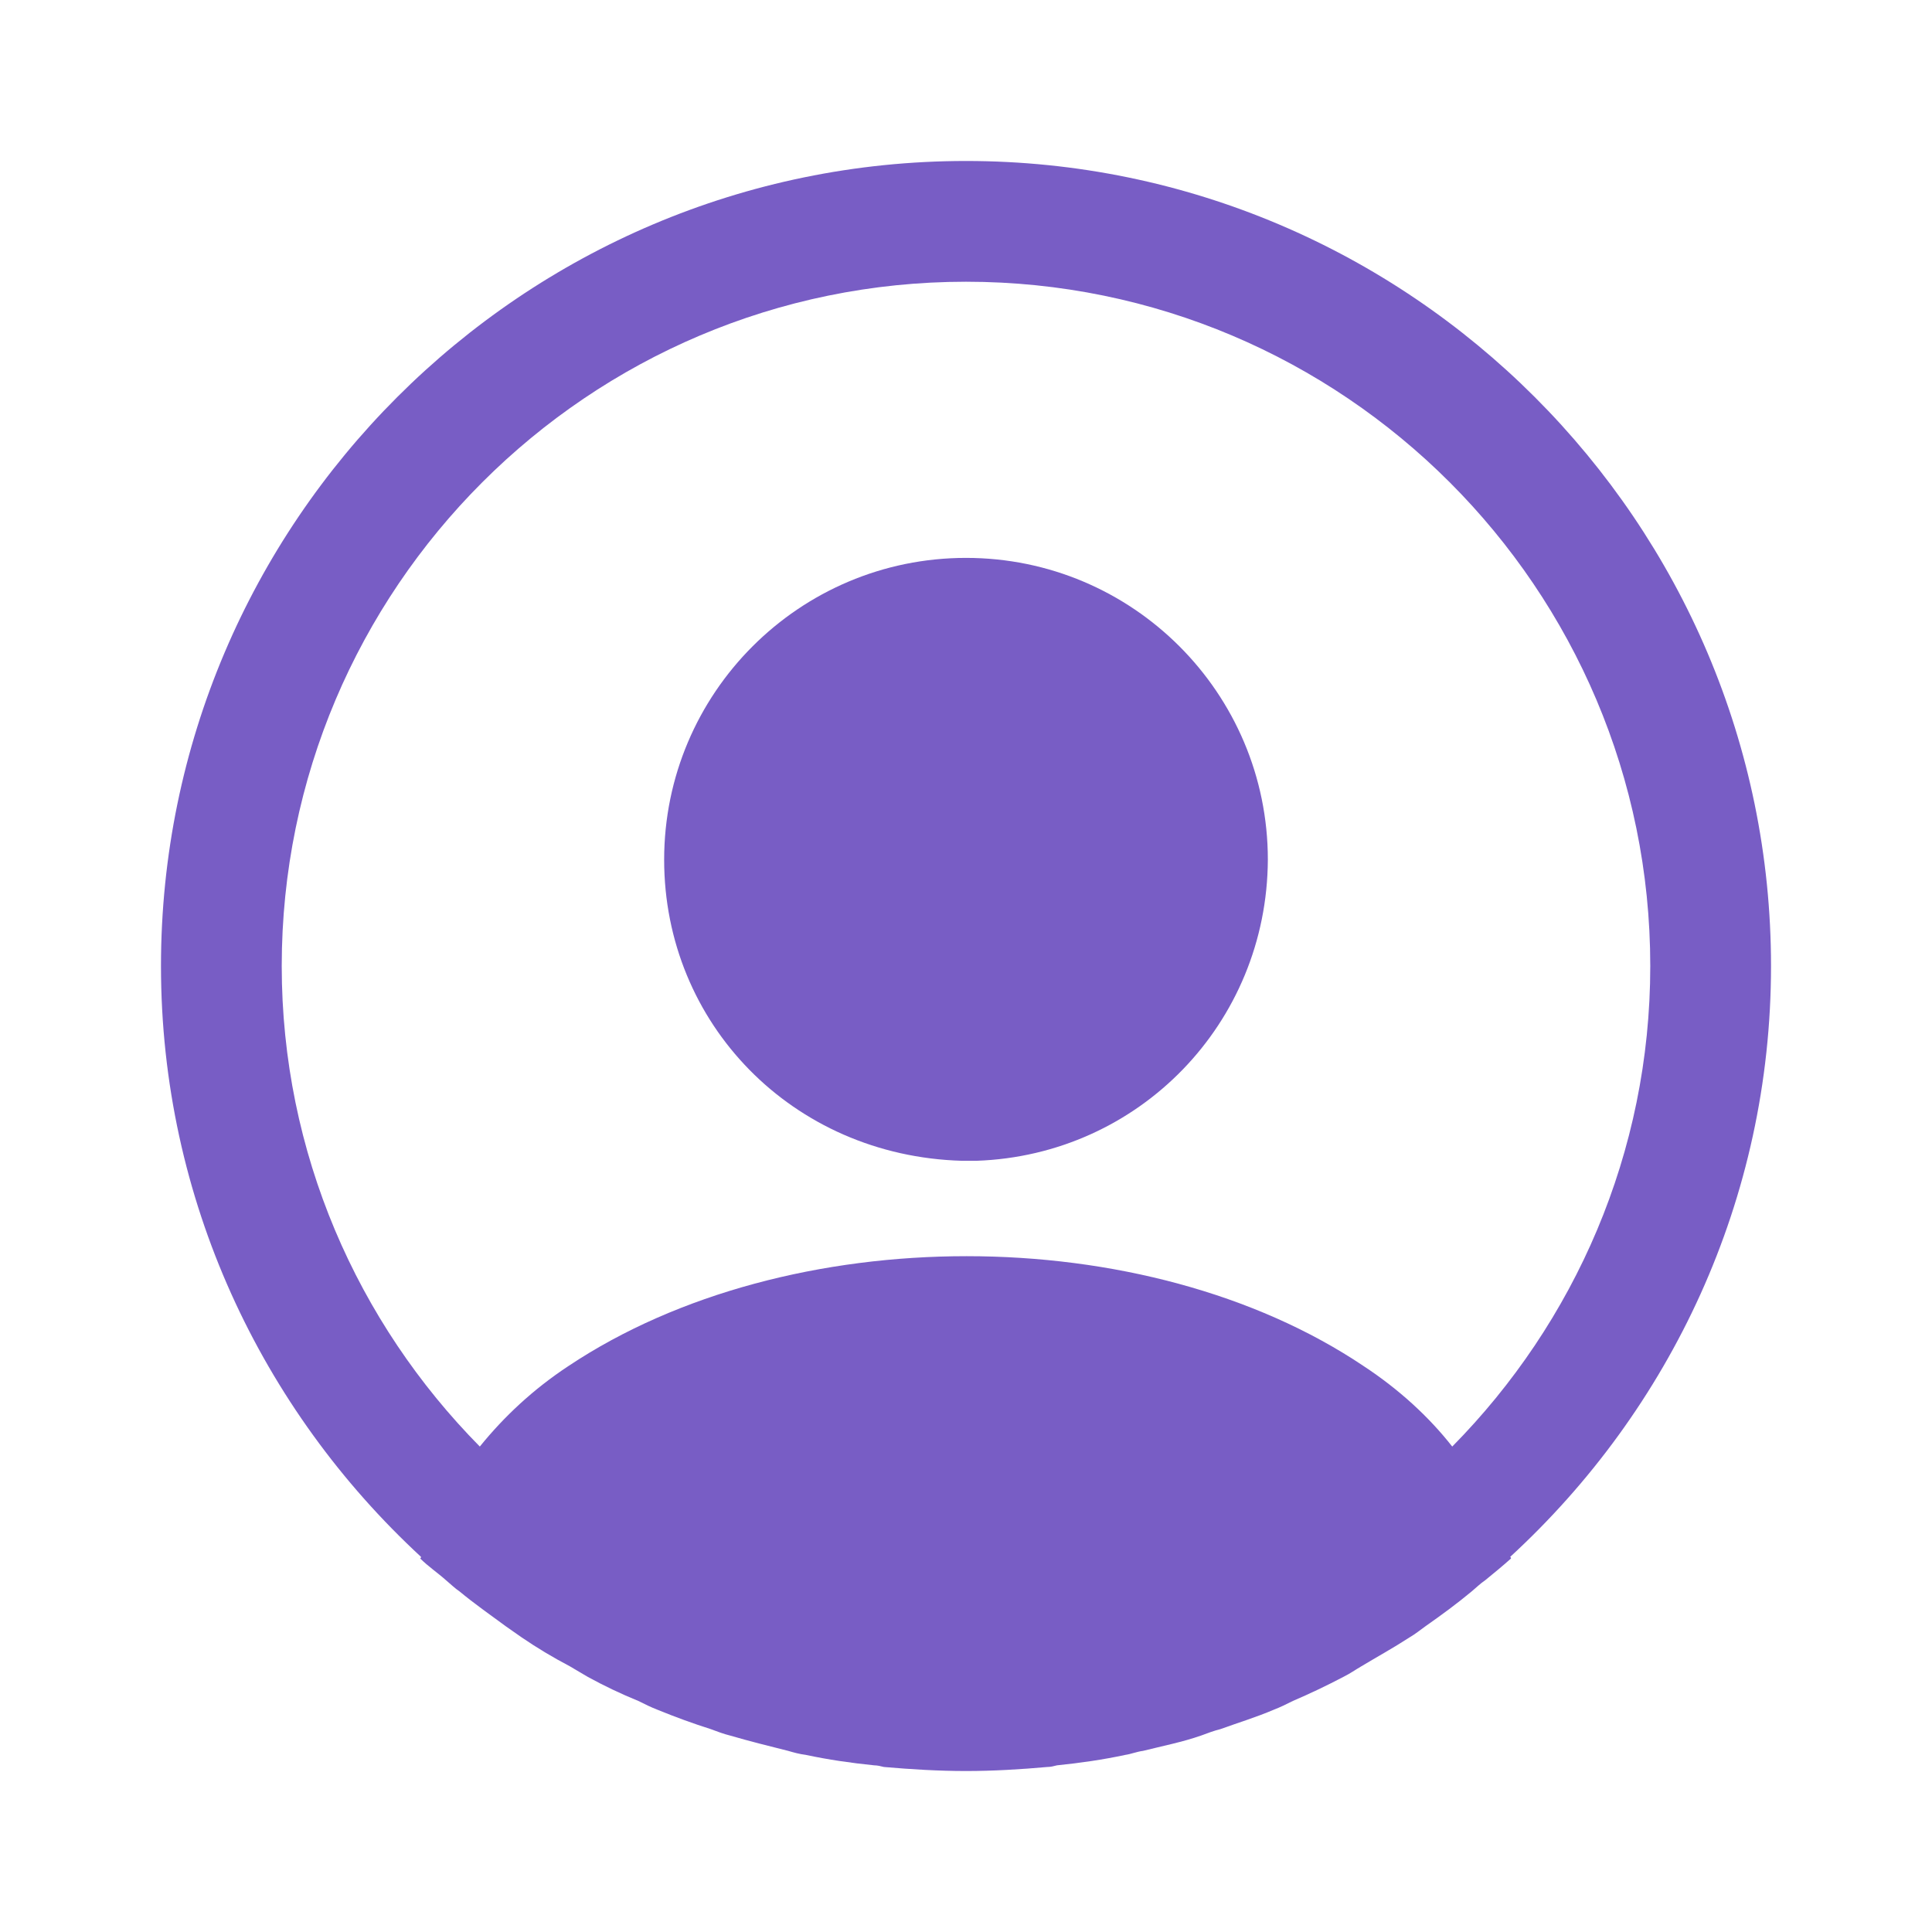
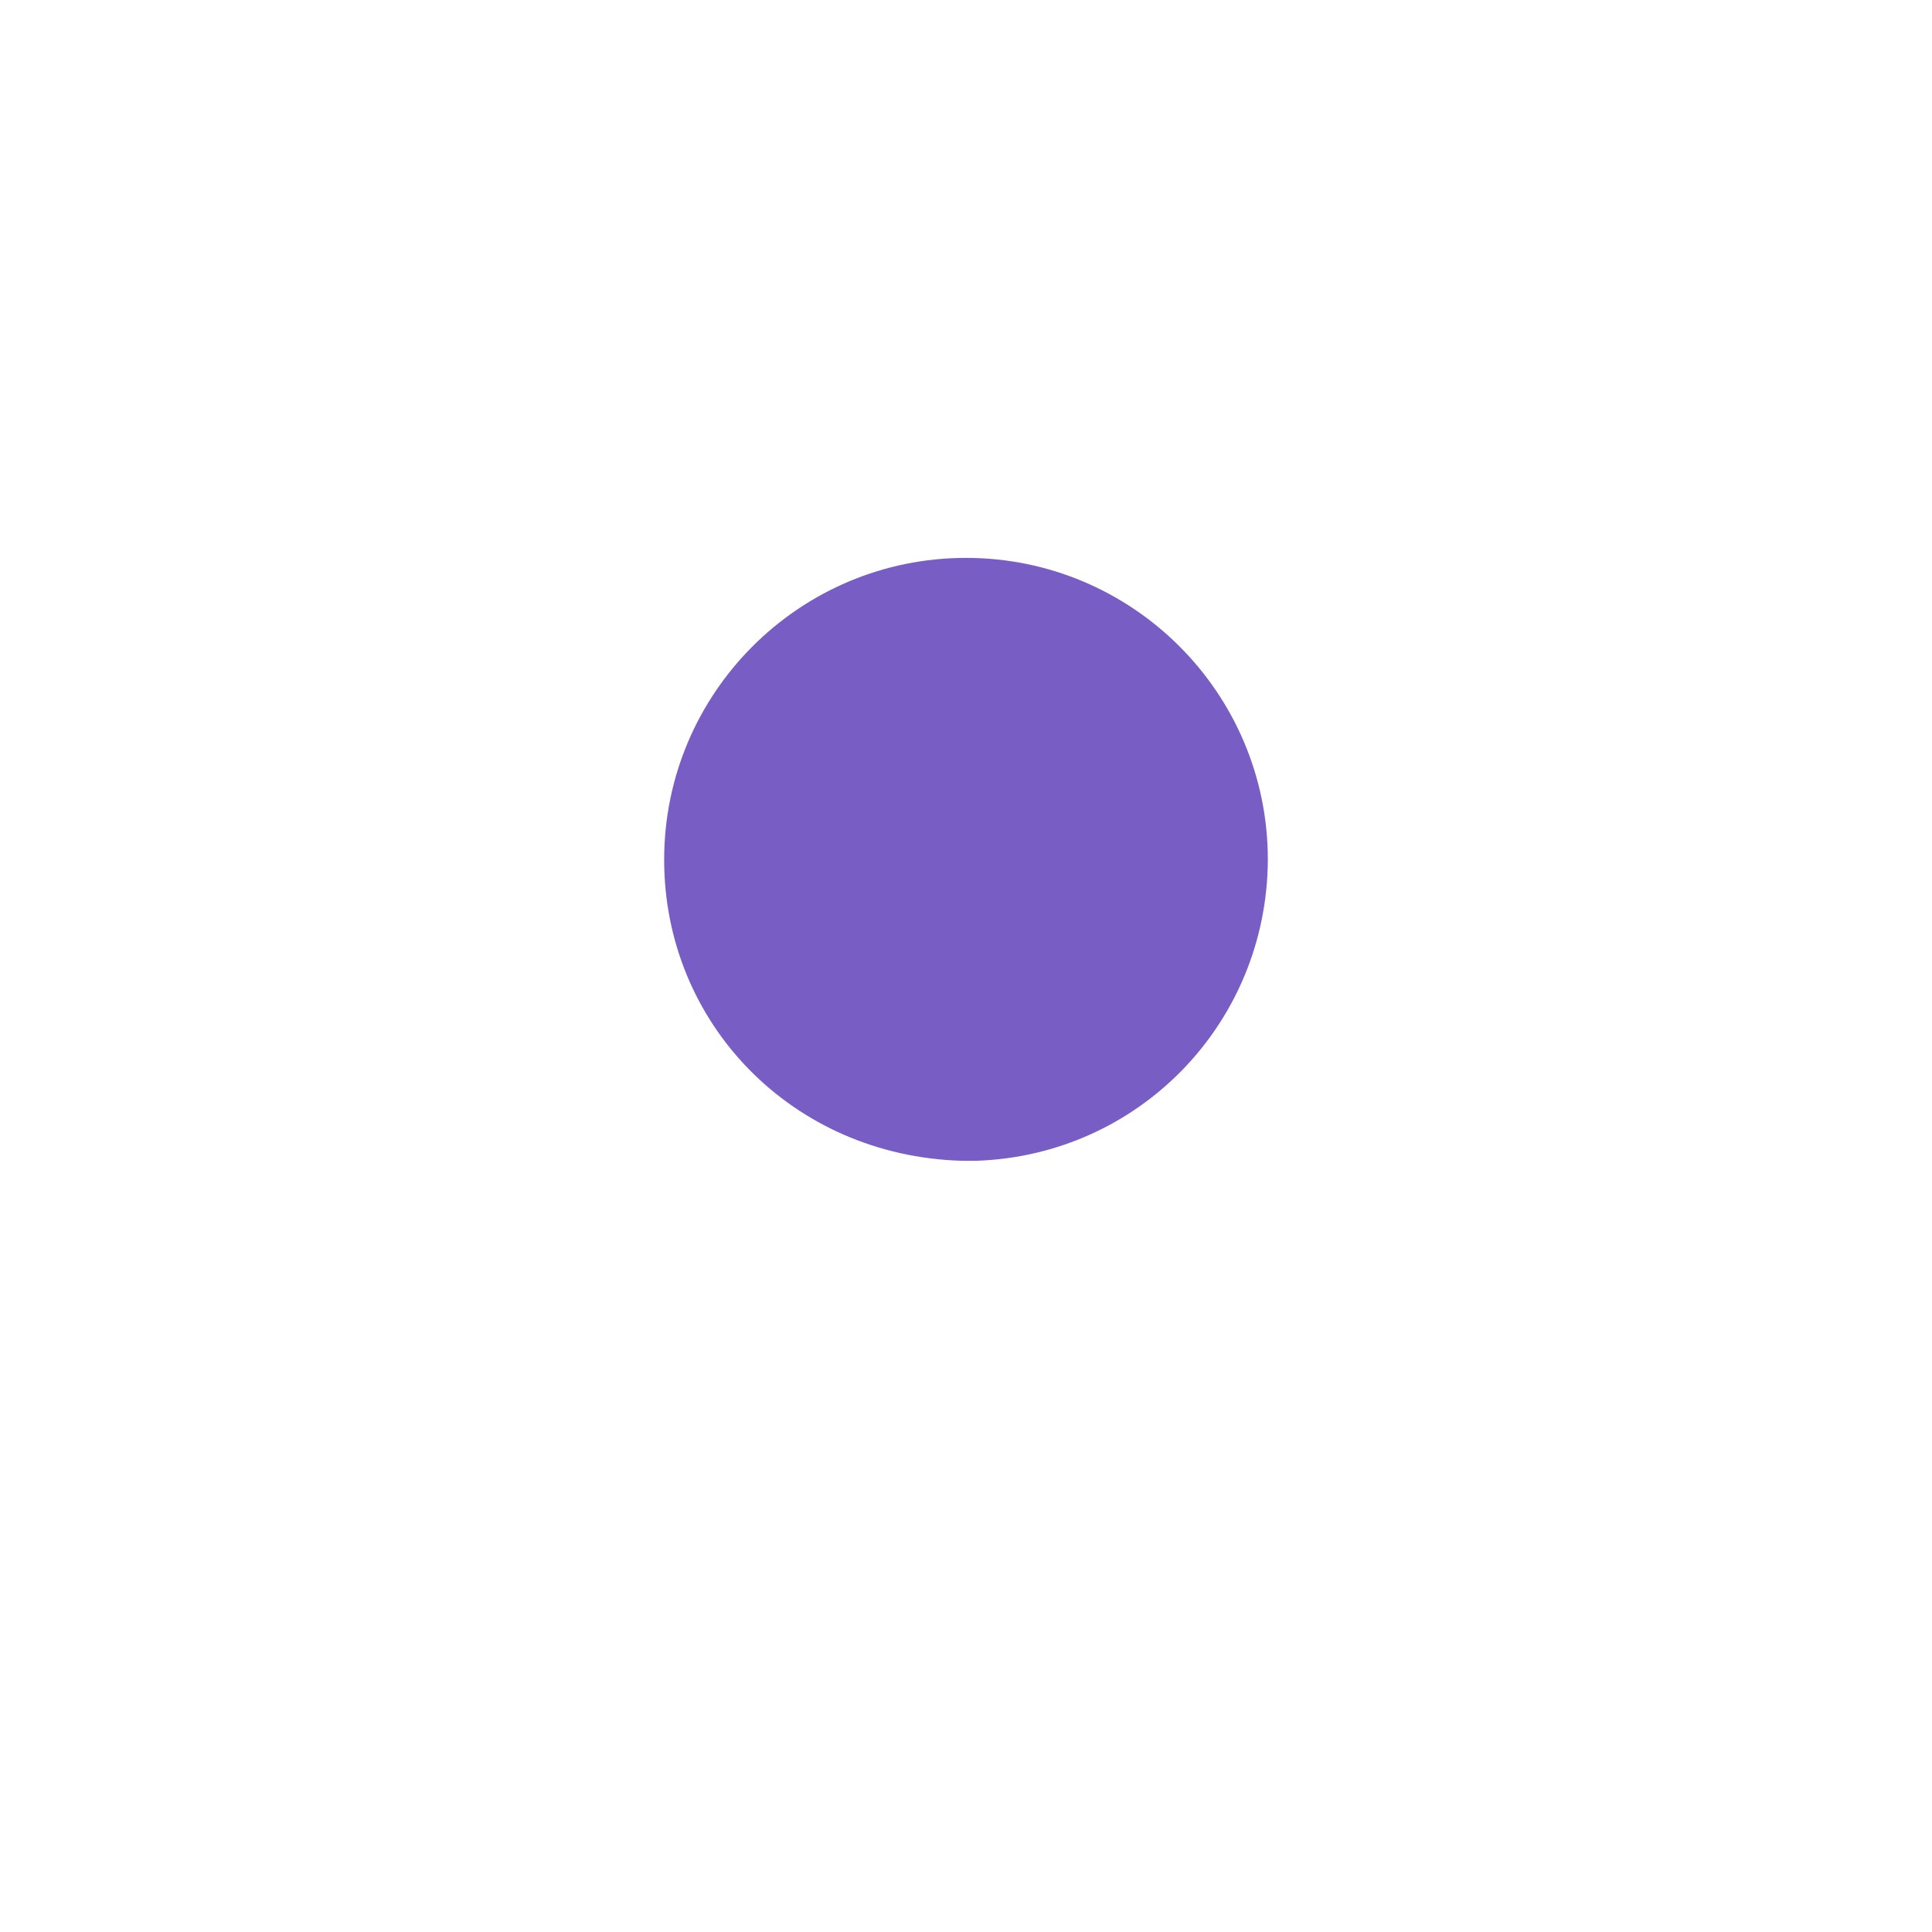
<svg xmlns="http://www.w3.org/2000/svg" width="34" height="34" viewBox="0 0 34 34" fill="none">
-   <path d="M31.167 17C31.167 9.194 24.806 2.833 17 2.833C9.194 2.833 2.833 9.194 2.833 17C2.833 21.108 4.604 24.806 7.409 27.398C7.409 27.413 7.409 27.413 7.395 27.427C7.537 27.568 7.707 27.682 7.848 27.809C7.934 27.88 8.004 27.951 8.089 28.008C8.344 28.22 8.628 28.418 8.897 28.617C8.996 28.688 9.081 28.744 9.18 28.815C9.449 28.999 9.733 29.169 10.03 29.325C10.129 29.382 10.243 29.453 10.342 29.509C10.625 29.665 10.923 29.807 11.234 29.934C11.348 29.991 11.461 30.047 11.574 30.09C11.886 30.218 12.198 30.331 12.509 30.43C12.623 30.473 12.736 30.515 12.849 30.543C13.189 30.642 13.529 30.727 13.869 30.812C13.969 30.841 14.068 30.869 14.181 30.883C14.578 30.968 14.974 31.025 15.385 31.067C15.442 31.067 15.498 31.082 15.555 31.096C16.037 31.138 16.518 31.167 17 31.167C17.482 31.167 17.963 31.138 18.431 31.096C18.488 31.096 18.544 31.082 18.601 31.067C19.012 31.025 19.409 30.968 19.805 30.883C19.904 30.869 20.003 30.827 20.117 30.812C20.457 30.727 20.811 30.657 21.137 30.543C21.25 30.501 21.363 30.458 21.477 30.43C21.788 30.317 22.114 30.218 22.412 30.09C22.525 30.047 22.639 29.991 22.752 29.934C23.049 29.807 23.347 29.665 23.644 29.509C23.758 29.453 23.857 29.382 23.956 29.325C24.239 29.155 24.523 28.999 24.806 28.815C24.905 28.758 24.99 28.688 25.089 28.617C25.373 28.418 25.642 28.22 25.897 28.008C25.982 27.937 26.053 27.866 26.138 27.809C26.294 27.682 26.449 27.554 26.591 27.427C26.591 27.413 26.591 27.413 26.577 27.398C29.396 24.806 31.167 21.108 31.167 17ZM23.998 24.041C20.159 21.462 13.869 21.462 10.002 24.041C9.379 24.452 8.868 24.933 8.444 25.457C6.29 23.276 4.958 20.287 4.958 17C4.958 10.356 10.356 4.958 17 4.958C23.644 4.958 29.042 10.356 29.042 17C29.042 20.287 27.71 23.276 25.557 25.457C25.146 24.933 24.622 24.452 23.998 24.041Z" fill="#785DC5" />
  <path d="M17 9.818C14.068 9.818 11.688 12.197 11.688 15.13C11.688 18.006 13.94 20.343 16.929 20.428C16.972 20.428 17.028 20.428 17.057 20.428C17.085 20.428 17.128 20.428 17.156 20.428C17.17 20.428 17.184 20.428 17.184 20.428C20.046 20.329 22.298 18.006 22.312 15.13C22.312 12.197 19.933 9.818 17 9.818Z" fill="#785DC5" />
</svg>